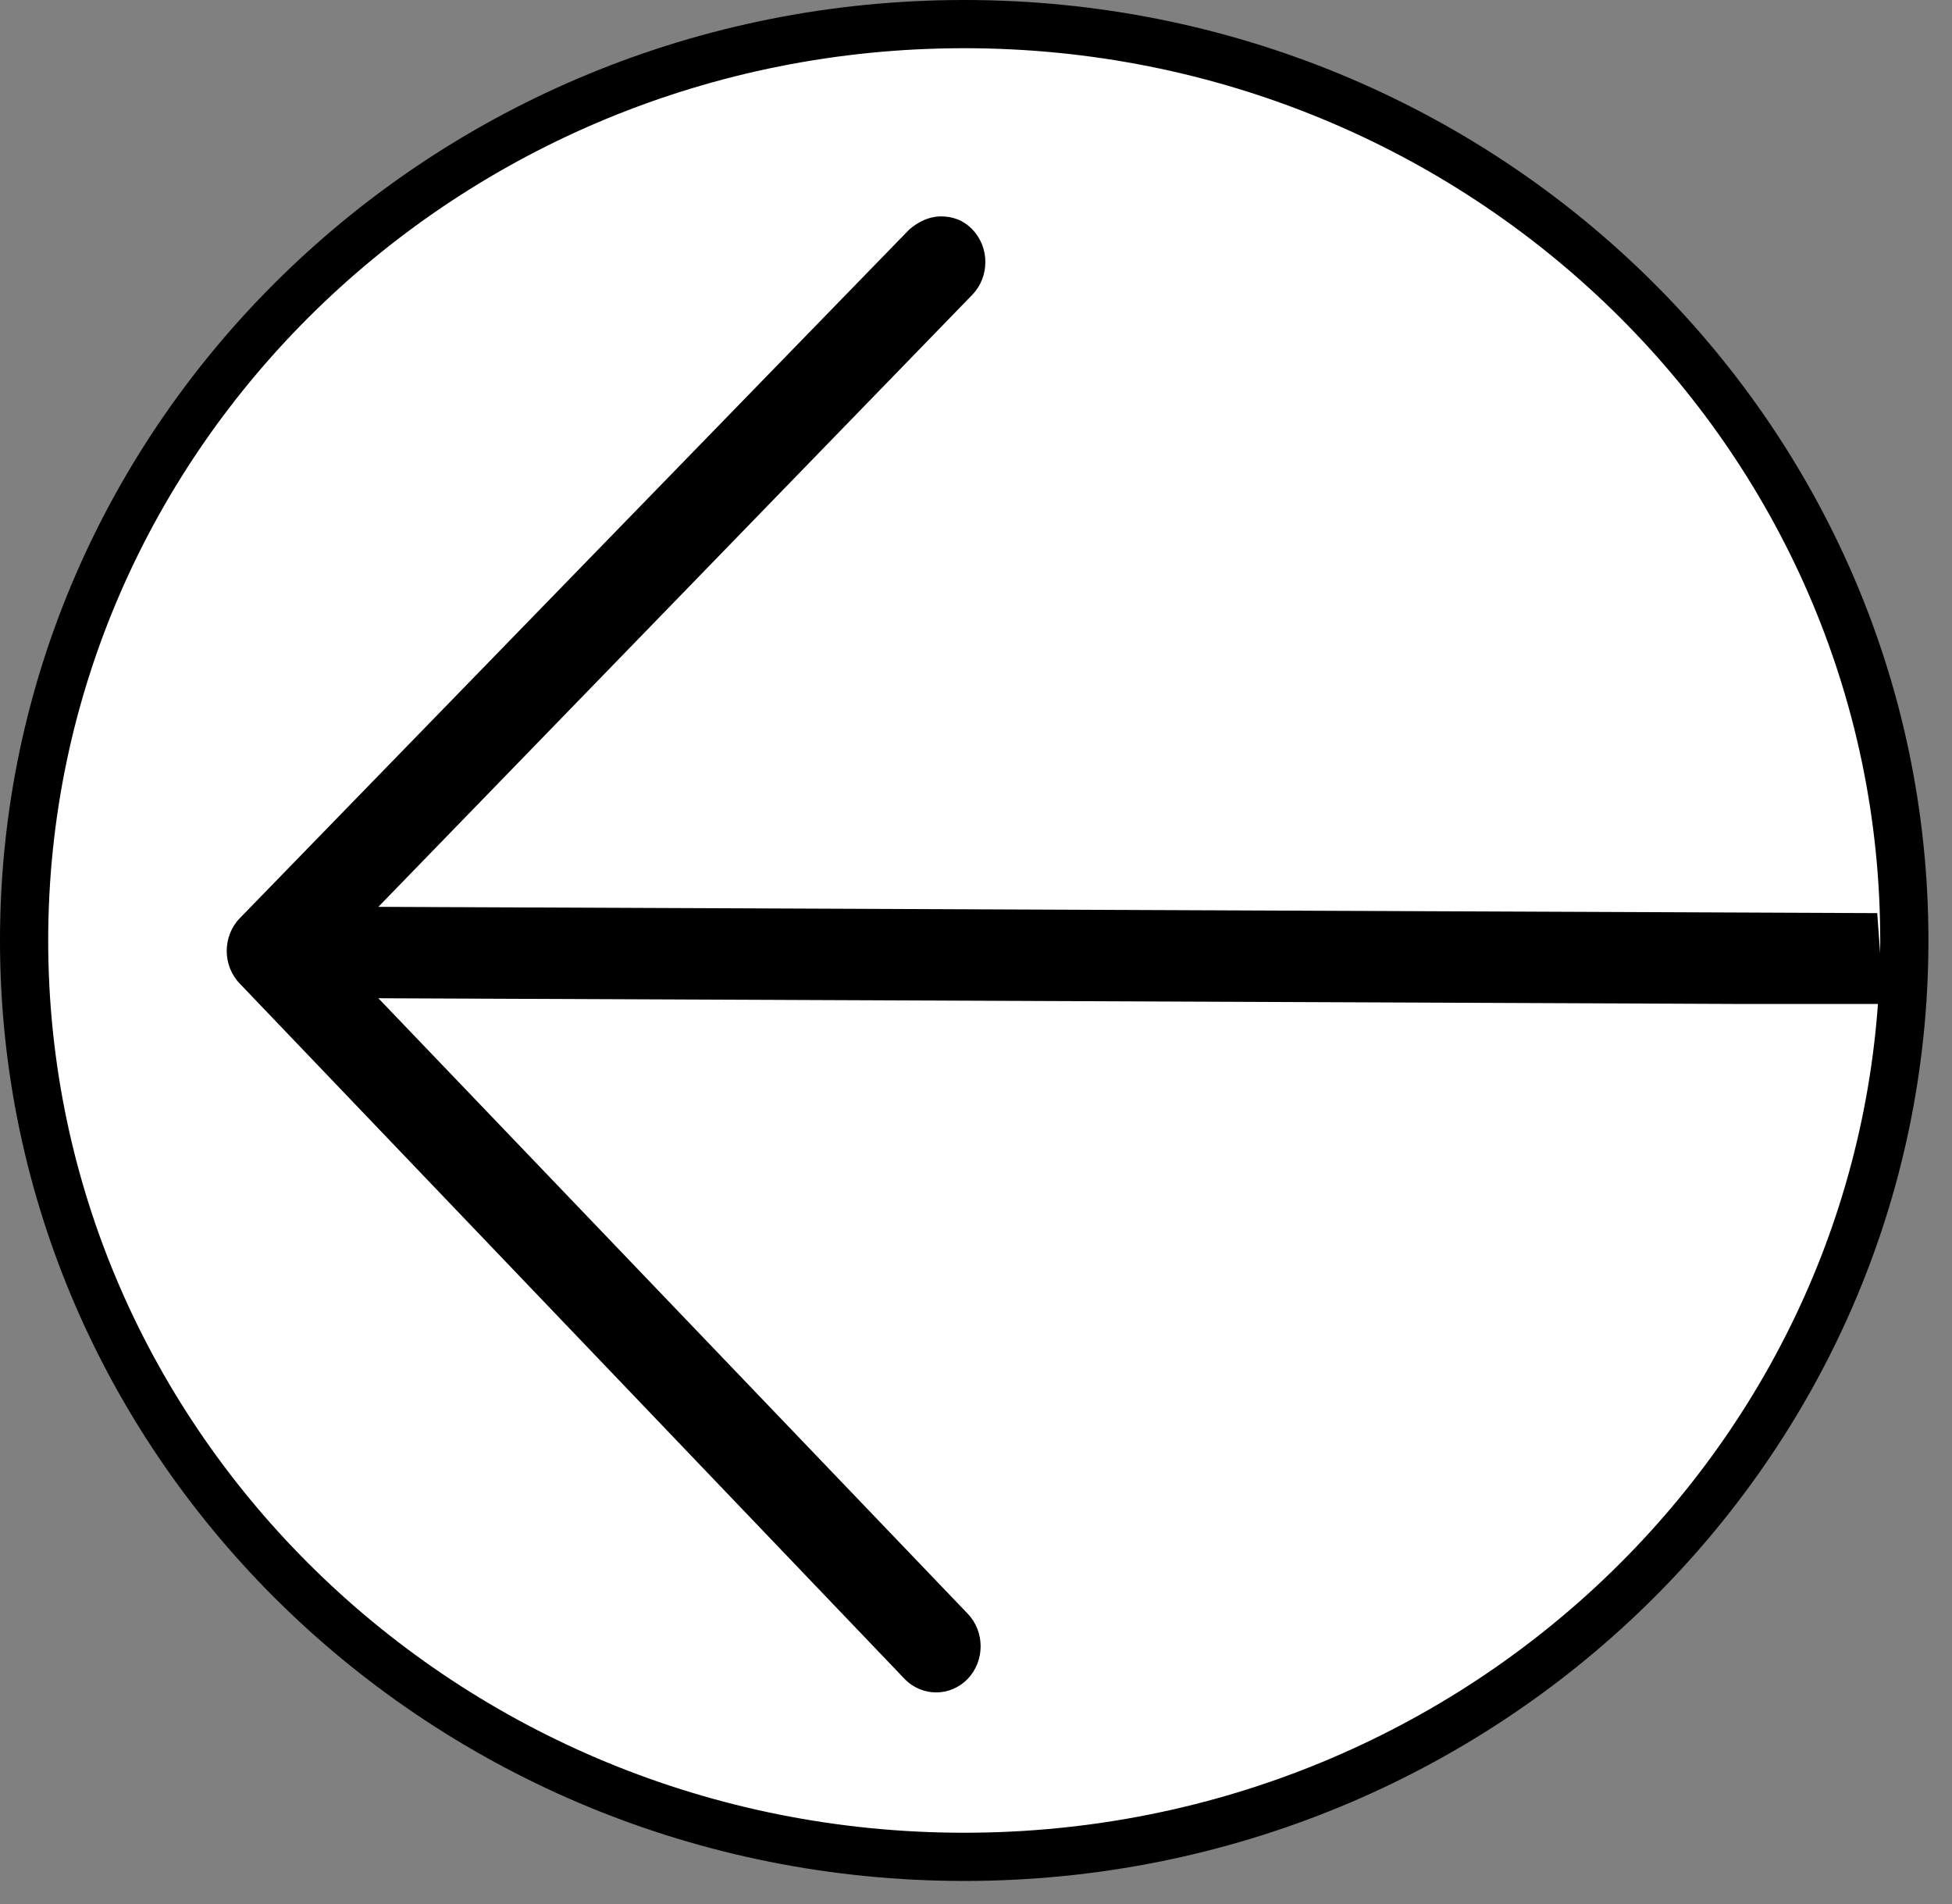
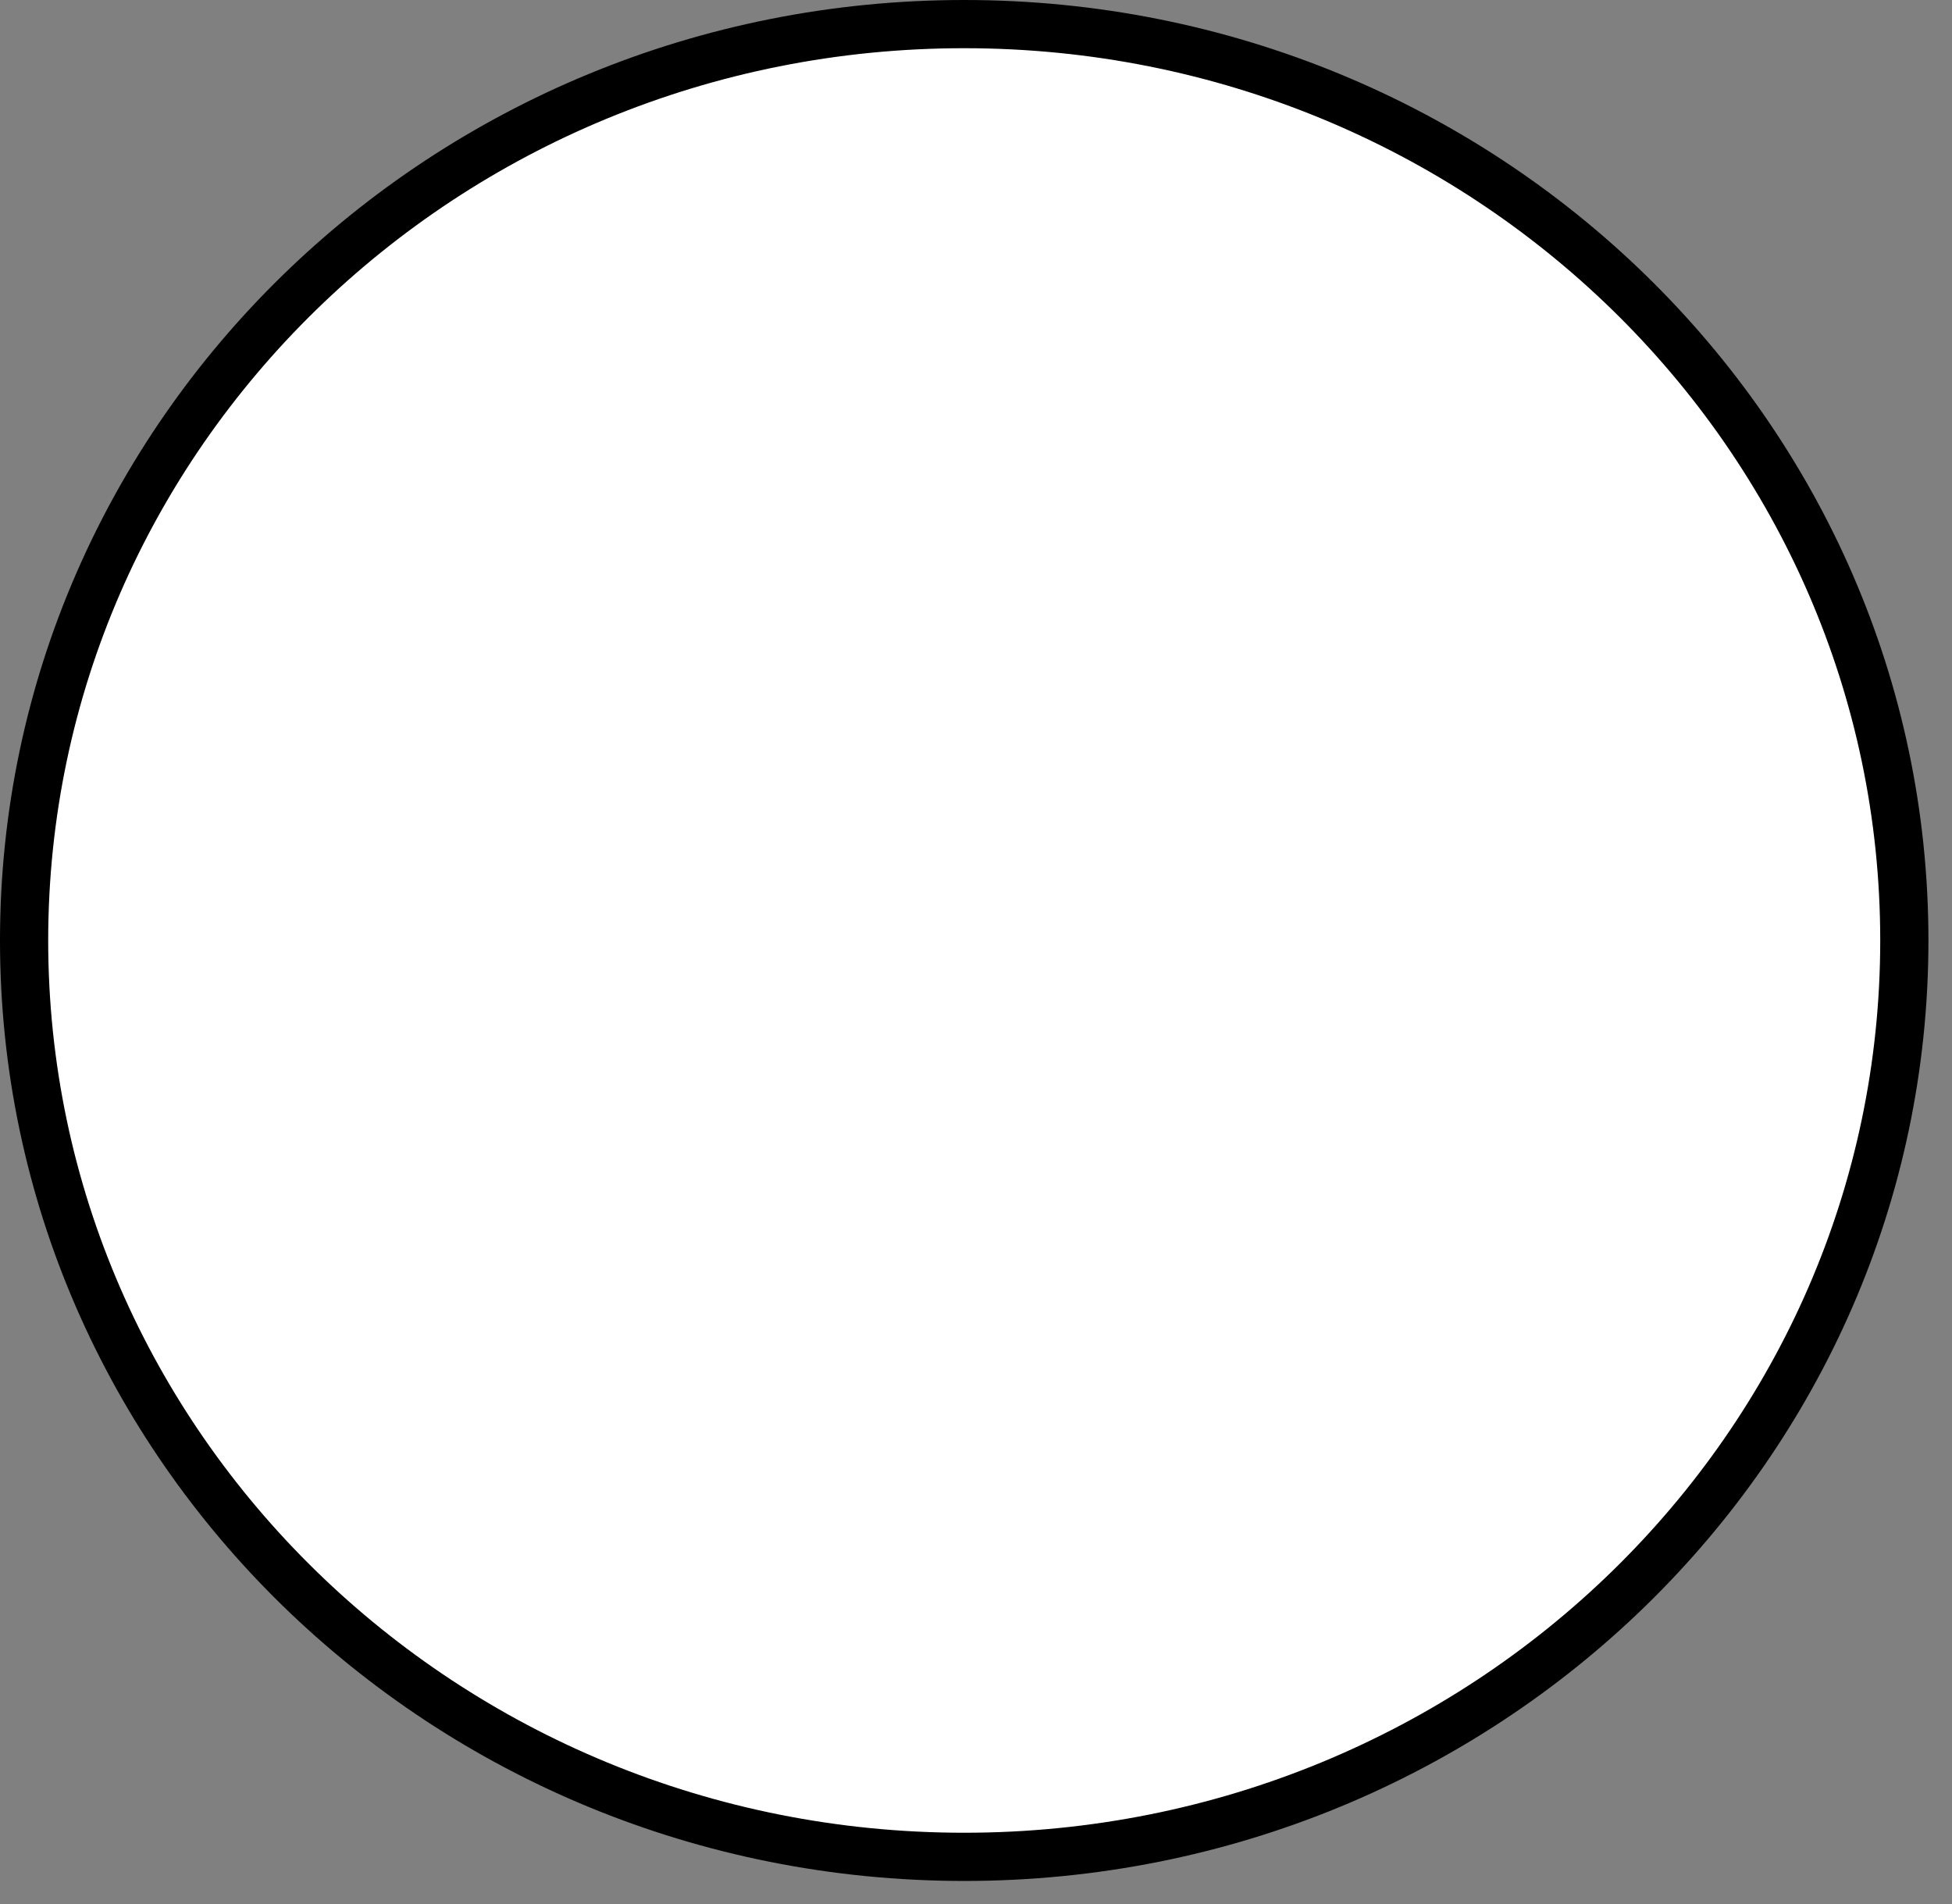
<svg xmlns="http://www.w3.org/2000/svg" width="81" height="79" viewBox="0 0 81 79" fill="none">
  <rect x="0" y="0" width="81" height="79" fill="#808080" stroke="none" />
  <path d="M79.022 39.018C79.022 59.991 61.58 77.035 40.011 77.035C18.442 77.035 1 59.991 1 39.018C1 18.045 18.442 1 40.011 1C61.58 1 79.022 18.045 79.022 39.018Z" fill="white" stroke="black" stroke-width="2" />
-   <path d="M9.948 40.805L37.538 69.654C38.257 70.399 39.434 70.399 40.153 69.654C40.872 68.909 40.872 67.69 40.153 66.945L15.701 41.414L72.367 41.652H78.035V40.841C78.035 40.01 78.035 39.769 78.035 39.769C78.035 39.769 77.966 38.826 77.908 38.031L77.897 37.883L15.701 37.622L40.349 12.227C41.068 11.482 41.068 10.263 40.349 9.518C39.957 9.112 39.499 8.977 39.041 8.977C38.584 8.977 38.126 9.18 37.734 9.518L9.948 38.096C9.228 38.841 9.228 40.06 9.948 40.805Z" fill="black" />
</svg>